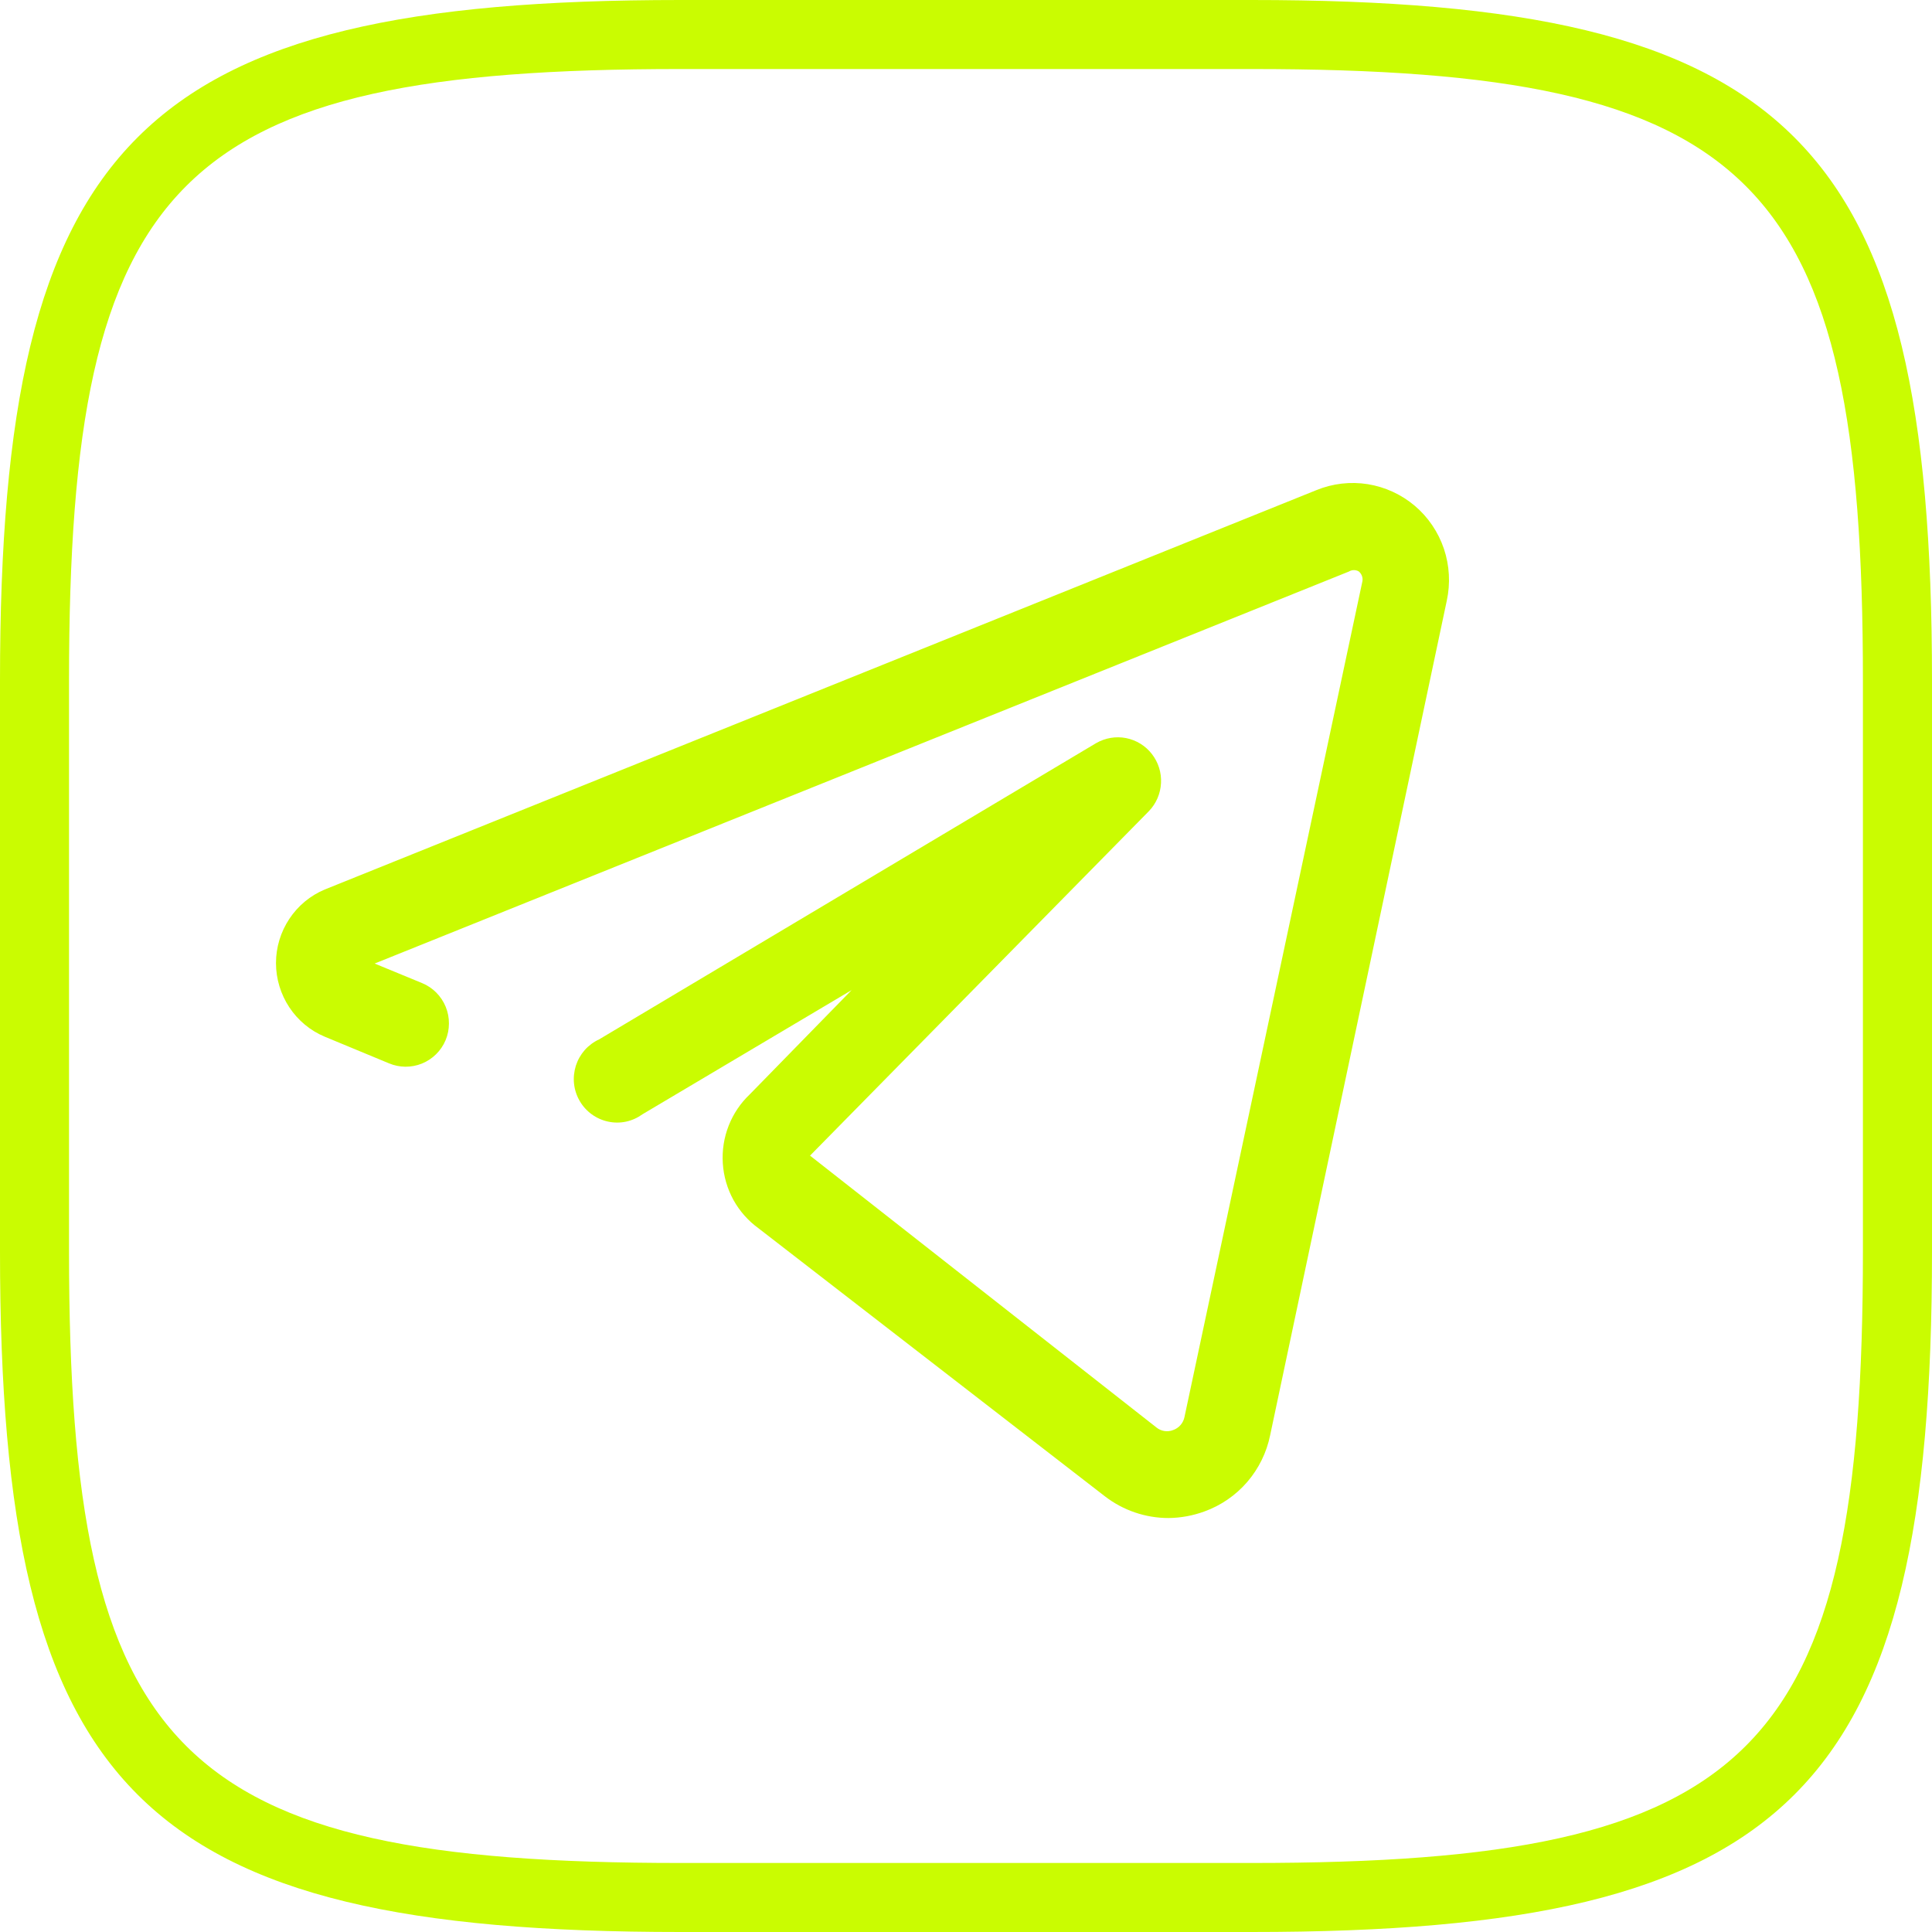
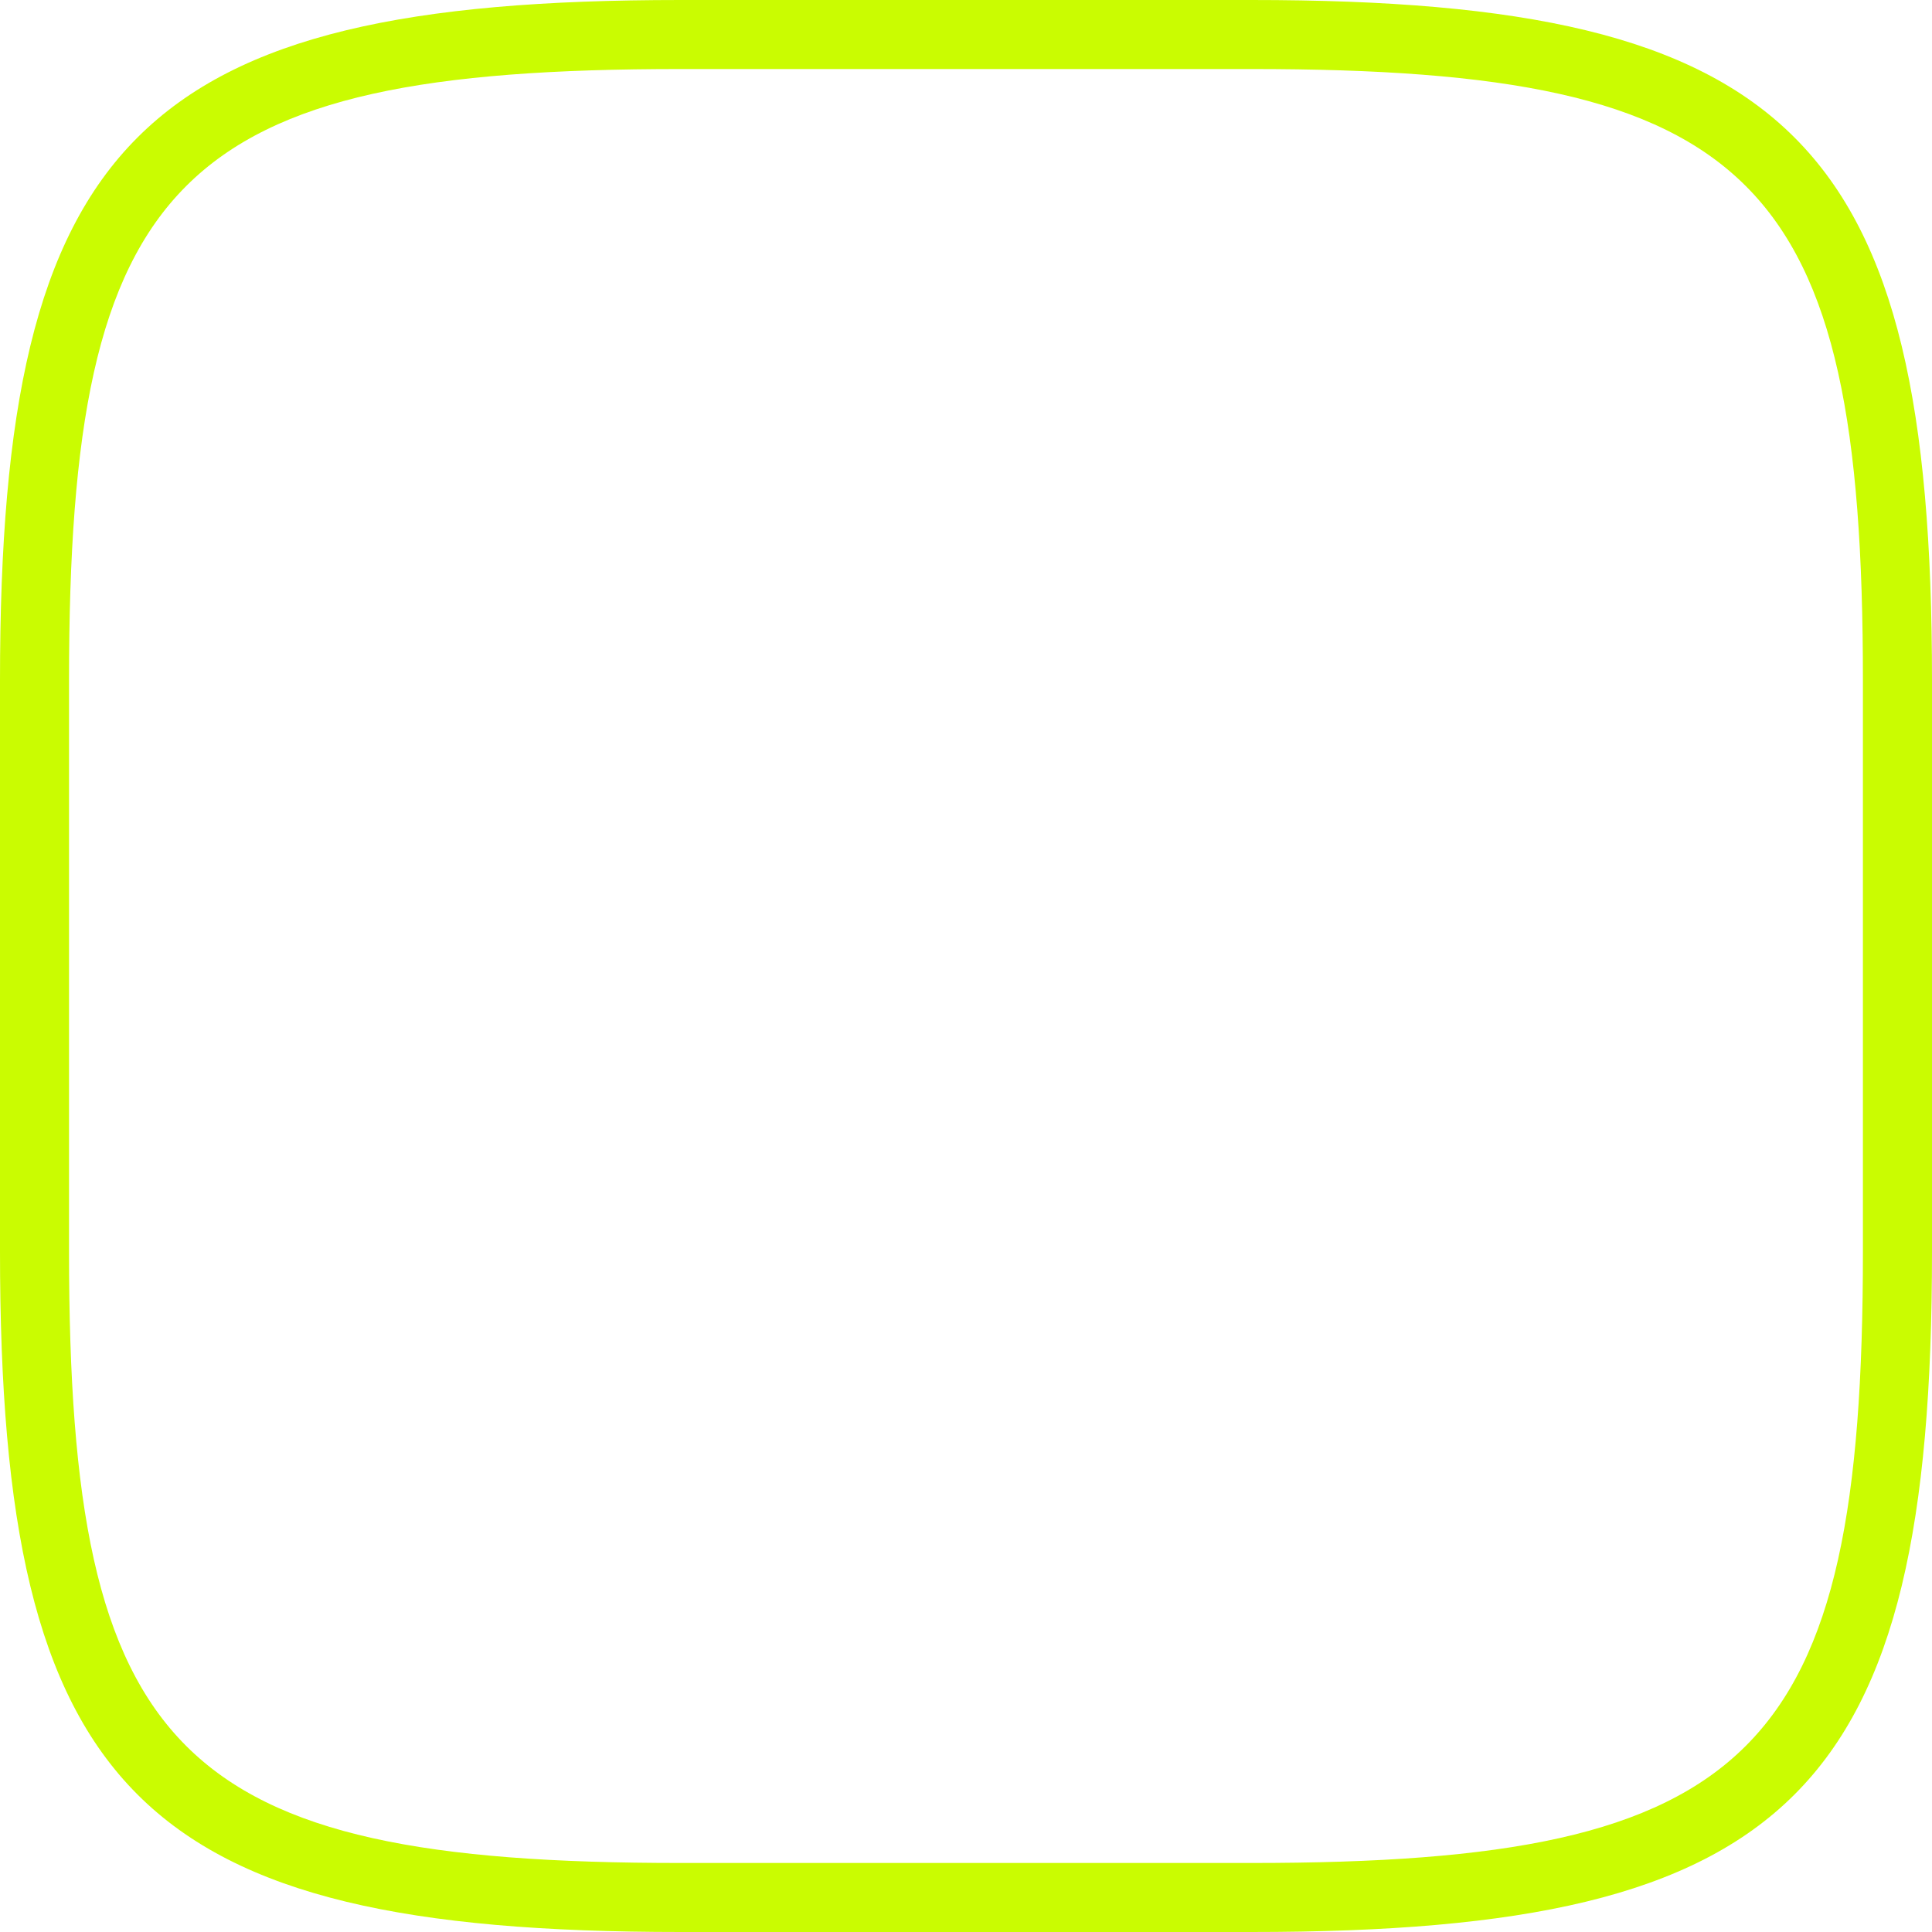
<svg xmlns="http://www.w3.org/2000/svg" width="33" height="33" viewBox="0 0 33 33" fill="none">
  <path d="M21.379 33H11.621C2.389 33 0 30.611 0 21.379V11.621C0 2.389 2.389 0 11.621 0H21.378C30.611 0 33 2.389 33 11.621V21.379C33 30.611 30.611 33 21.379 33ZM11.621 1.179C3.032 1.179 1.179 3.032 1.179 11.621V21.379C1.179 29.968 3.032 31.821 11.621 31.821H21.378C29.966 31.821 31.82 29.968 31.82 21.379V11.621C31.821 3.032 29.968 1.179 21.379 1.179H11.621Z" fill="#CAFC01" />
-   <path d="M24.165 8.639C23.936 8.445 23.658 8.318 23.363 8.27C23.067 8.223 22.764 8.258 22.487 8.371L5.548 15.193C5.301 15.296 5.09 15.471 4.942 15.695C4.794 15.918 4.714 16.181 4.714 16.45C4.714 16.719 4.794 16.982 4.942 17.206C5.09 17.43 5.301 17.605 5.548 17.708L6.643 18.162C6.823 18.238 7.026 18.24 7.208 18.166C7.389 18.092 7.535 17.949 7.611 17.767C7.649 17.677 7.668 17.58 7.668 17.482C7.669 17.384 7.65 17.287 7.613 17.197C7.576 17.106 7.521 17.024 7.452 16.954C7.383 16.885 7.302 16.83 7.212 16.793L6.399 16.458L23.041 9.762C23.067 9.746 23.096 9.738 23.126 9.738C23.156 9.738 23.186 9.746 23.211 9.762C23.235 9.783 23.253 9.809 23.264 9.84C23.274 9.87 23.277 9.902 23.27 9.933L20.232 24.203C20.222 24.253 20.199 24.301 20.165 24.34C20.131 24.379 20.088 24.409 20.039 24.426C19.992 24.445 19.94 24.451 19.889 24.443C19.838 24.435 19.791 24.414 19.751 24.381L13.836 19.739L19.625 13.854C19.749 13.725 19.822 13.555 19.831 13.376C19.841 13.197 19.785 13.021 19.675 12.879C19.566 12.738 19.409 12.642 19.234 12.607C19.059 12.573 18.878 12.604 18.723 12.693L10.236 17.752C10.142 17.795 10.057 17.858 9.988 17.935C9.92 18.013 9.868 18.104 9.836 18.203C9.805 18.303 9.794 18.407 9.805 18.511C9.816 18.614 9.849 18.714 9.901 18.804C9.953 18.894 10.023 18.972 10.107 19.033C10.191 19.094 10.287 19.137 10.388 19.158C10.489 19.18 10.594 19.18 10.695 19.158C10.796 19.136 10.891 19.093 10.975 19.032L14.546 16.912L12.809 18.69C12.65 18.84 12.526 19.024 12.446 19.228C12.366 19.432 12.332 19.651 12.346 19.87C12.36 20.09 12.422 20.303 12.527 20.495C12.633 20.687 12.78 20.853 12.957 20.981L18.871 25.557C19.183 25.798 19.565 25.929 19.958 25.929C20.168 25.927 20.375 25.889 20.572 25.817C20.854 25.715 21.106 25.542 21.303 25.314C21.499 25.086 21.635 24.811 21.695 24.515L24.712 10.261C24.776 9.966 24.759 9.659 24.663 9.373C24.566 9.087 24.394 8.833 24.165 8.639Z" fill="#CAFC01" />
</svg>